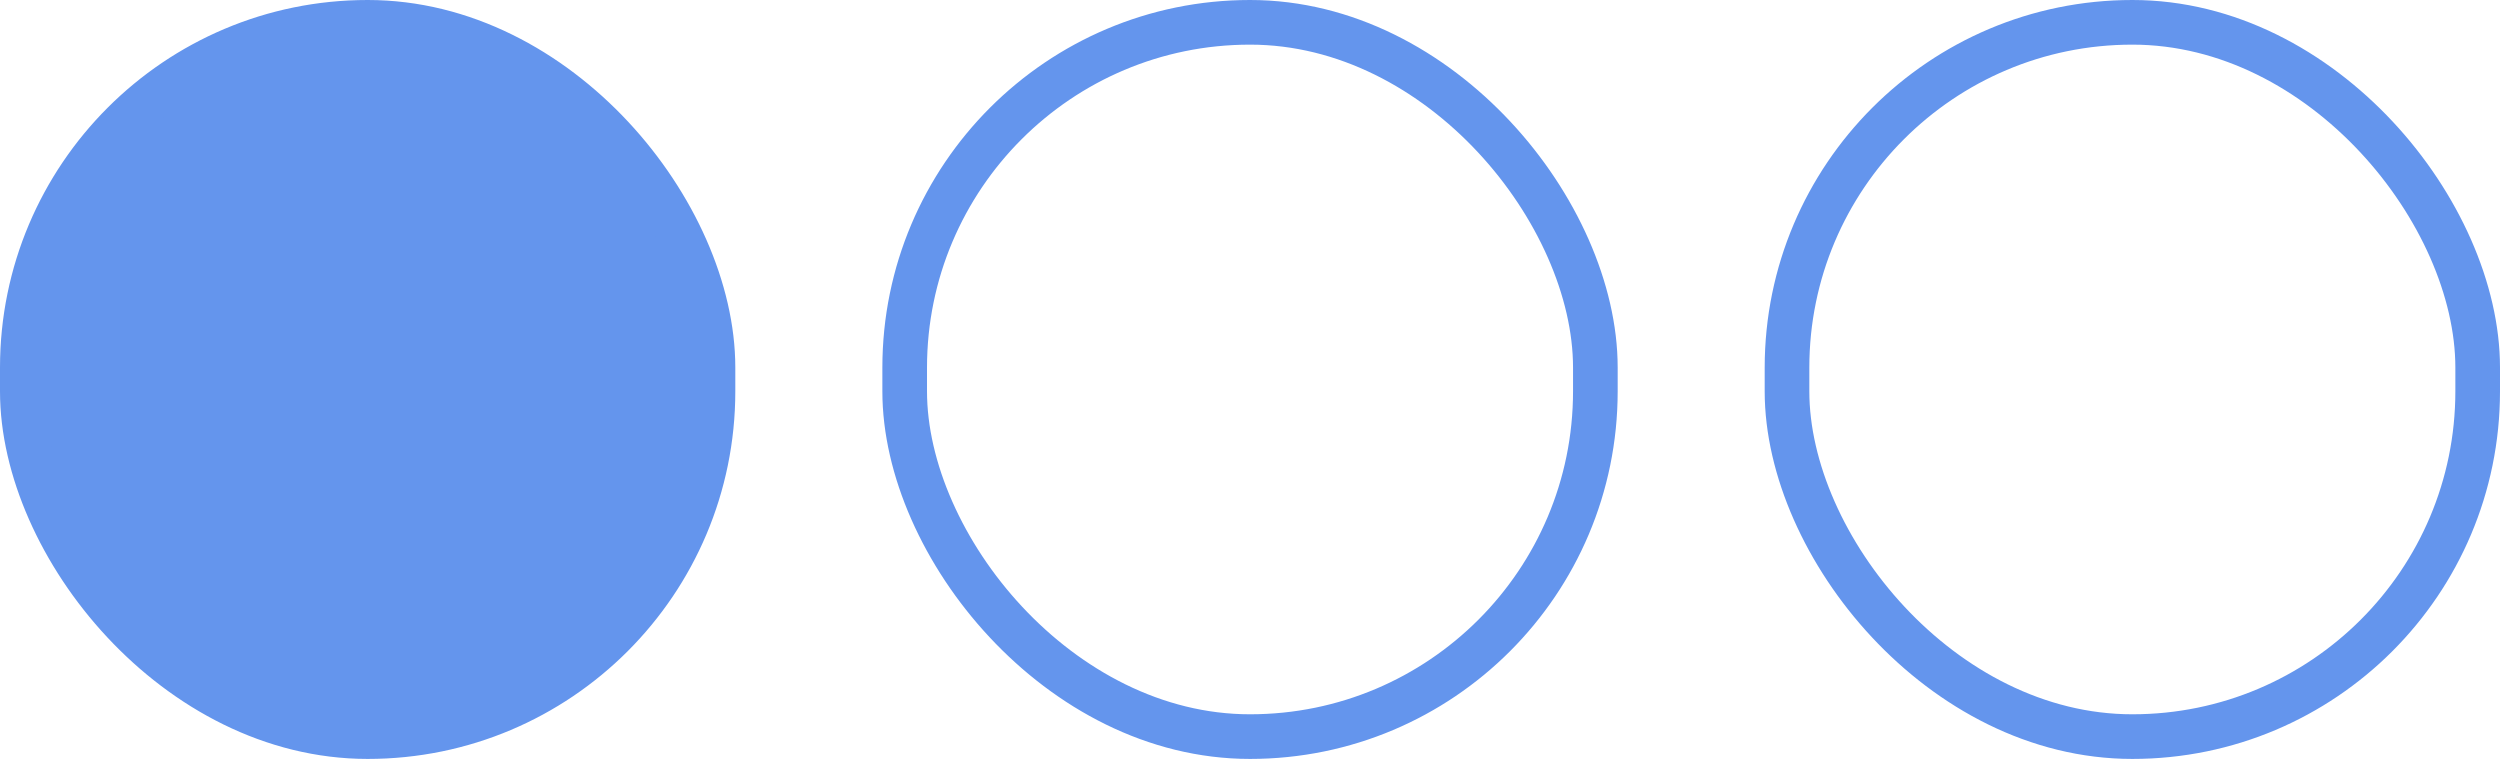
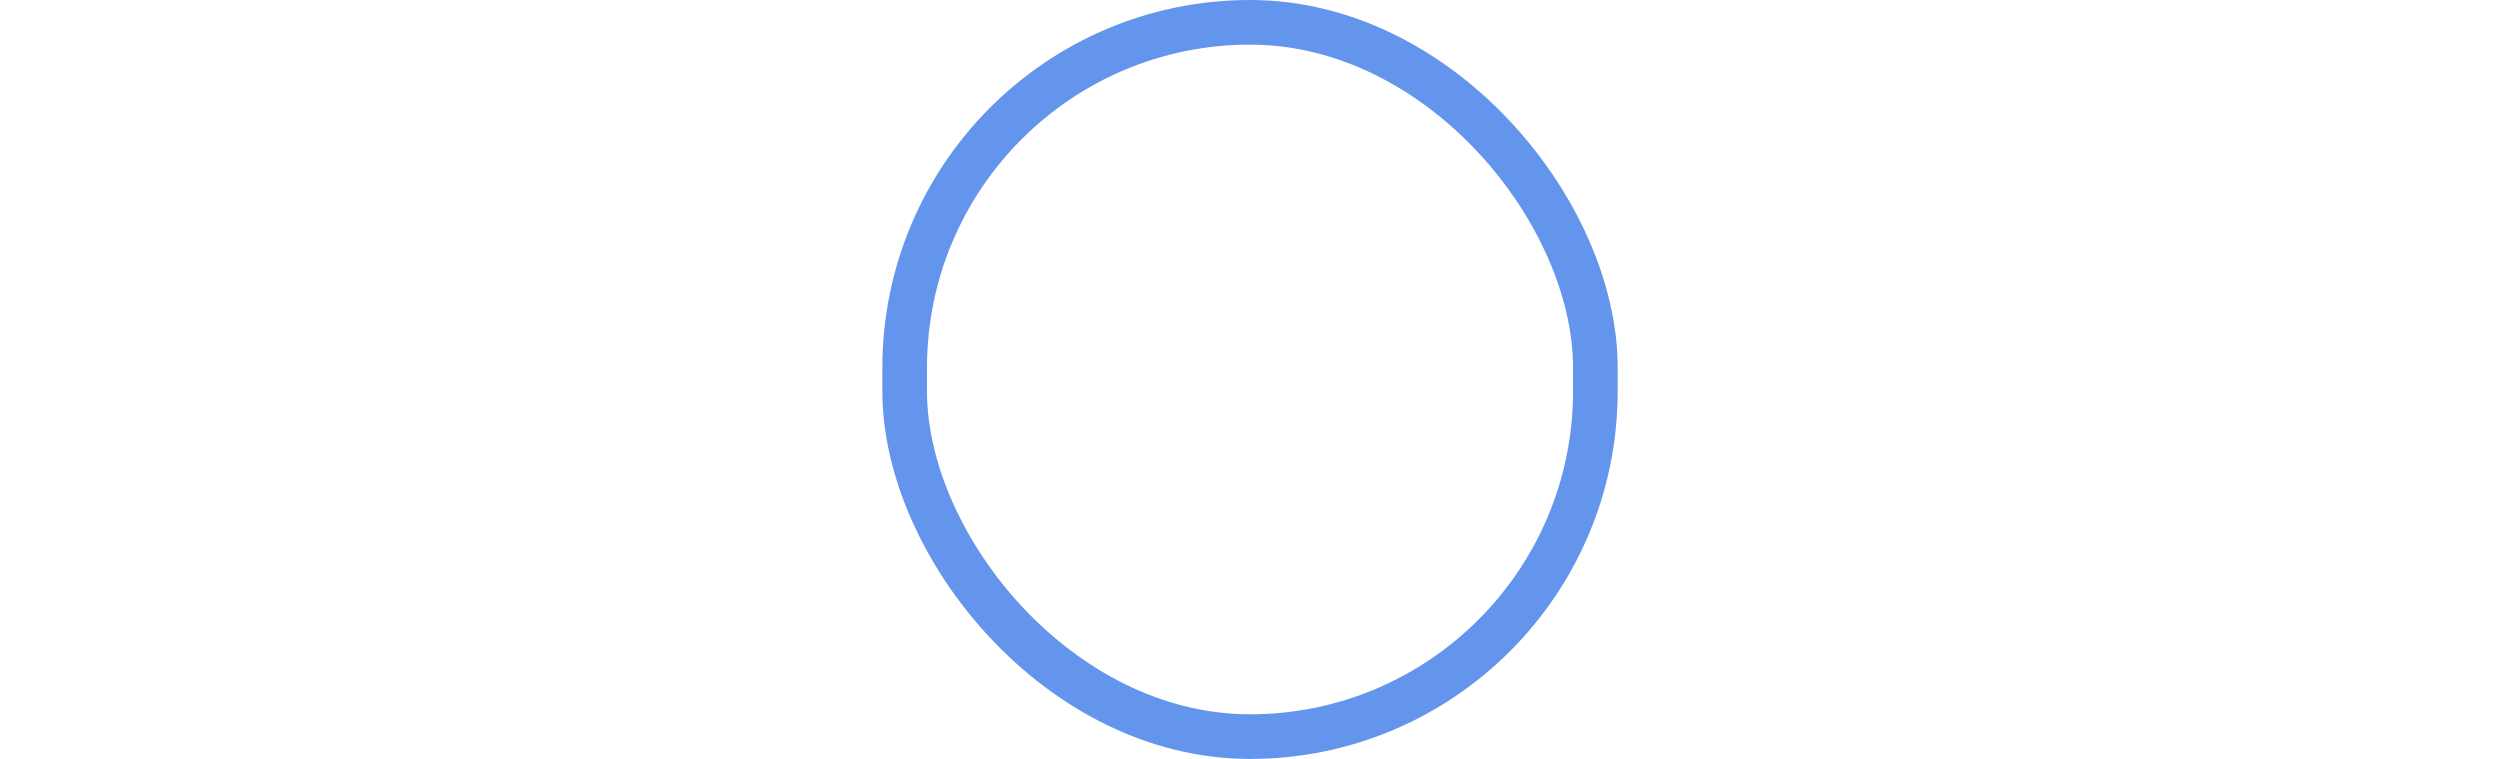
<svg xmlns="http://www.w3.org/2000/svg" width="56" height="17" viewBox="0 0 56 17" fill="none">
-   <rect x="0.5" y="0.5" width="15.471" height="16" rx="7.735" fill="#6495ED" stroke="#6495ED" />
  <rect x="20.265" y="0.5" width="15.471" height="16" rx="7.735" stroke="#6495ED" />
-   <rect x="40.029" y="0.5" width="15.471" height="16" rx="7.735" stroke="#6495ED" />
</svg>